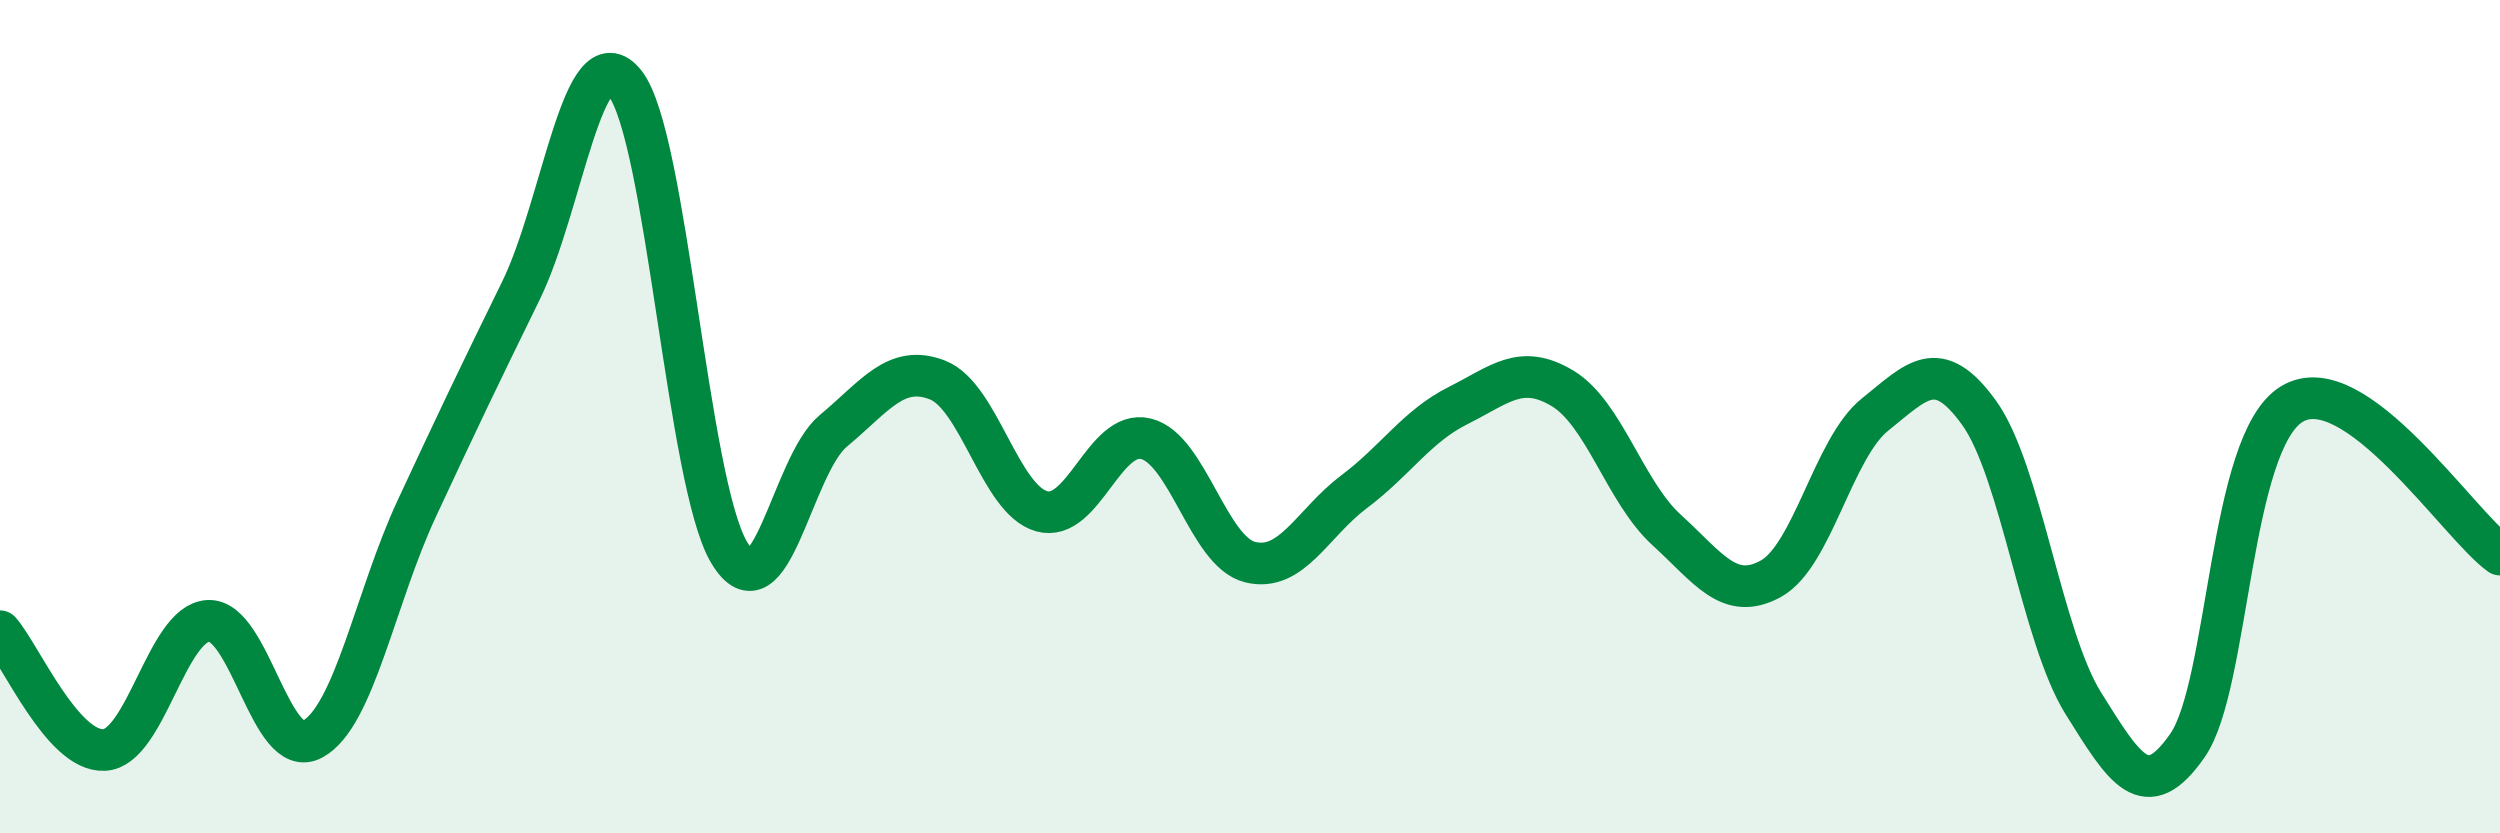
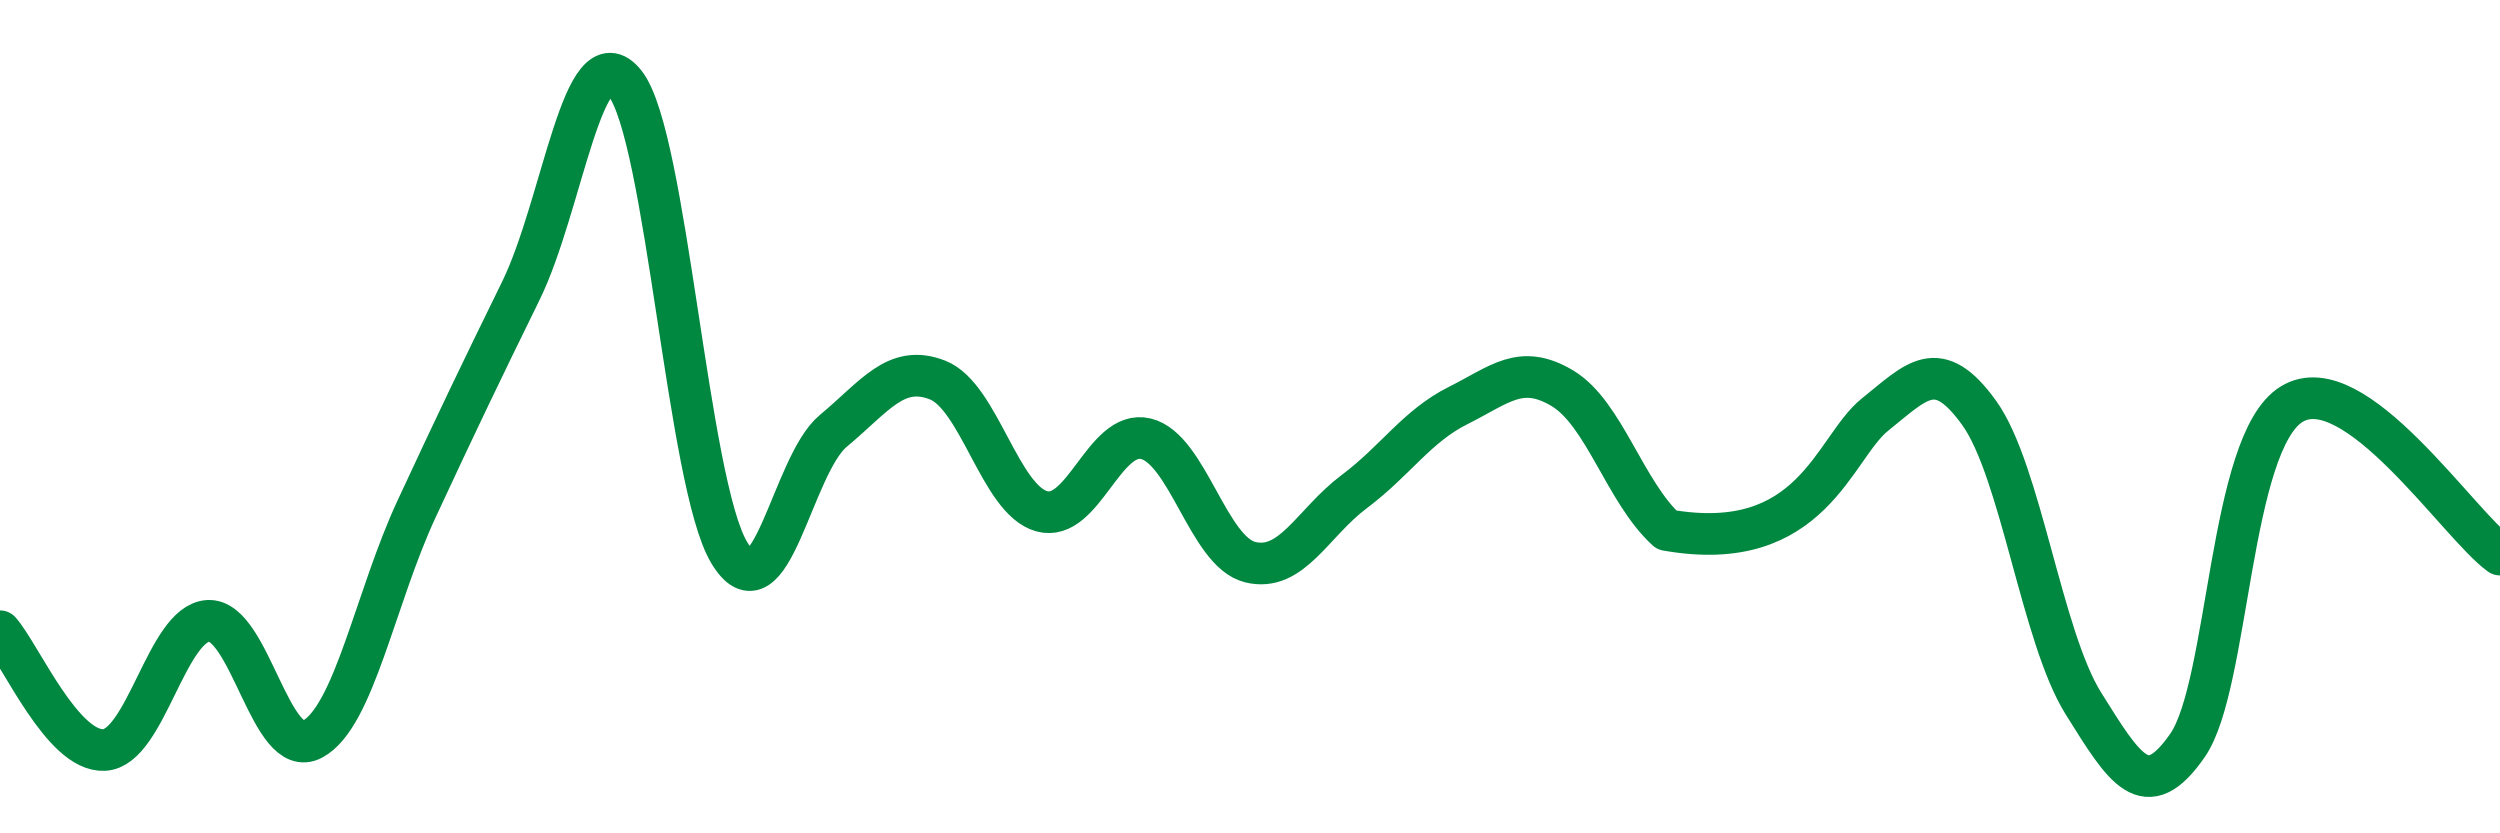
<svg xmlns="http://www.w3.org/2000/svg" width="60" height="20" viewBox="0 0 60 20">
-   <path d="M 0,15.15 C 0.5,15.72 1.5,18.05 2.5,18 C 3.5,17.95 4,14.95 5,14.9 C 6,14.85 6.5,18.28 7.5,17.74 C 8.5,17.2 9,14.36 10,12.21 C 11,10.06 11.5,9.02 12.5,6.98 C 13.5,4.94 14,0.74 15,2 C 16,3.26 16.5,11.59 17.5,13.26 C 18.5,14.93 19,11.17 20,10.34 C 21,9.51 21.5,8.73 22.5,9.12 C 23.5,9.51 24,11.99 25,12.27 C 26,12.55 26.5,10.29 27.5,10.53 C 28.5,10.77 29,13.24 30,13.49 C 31,13.74 31.5,12.55 32.5,11.8 C 33.5,11.05 34,10.23 35,9.73 C 36,9.23 36.5,8.72 37.5,9.32 C 38.5,9.92 39,11.81 40,12.72 C 41,13.63 41.5,14.44 42.5,13.89 C 43.5,13.34 44,10.75 45,9.95 C 46,9.15 46.5,8.52 47.5,9.91 C 48.5,11.3 49,15.28 50,16.88 C 51,18.48 51.5,19.33 52.5,17.89 C 53.5,16.45 53.5,10.62 55,9.7 C 56.5,8.78 59,12.59 60,13.31L60 20L0 20Z" fill="#008740" opacity="0.1" stroke-linecap="round" stroke-linejoin="round" />
-   <path d="M 0,15.15 C 0.5,15.72 1.5,18.05 2.5,18 C 3.5,17.95 4,14.95 5,14.9 C 6,14.85 6.5,18.28 7.5,17.74 C 8.5,17.2 9,14.36 10,12.21 C 11,10.06 11.5,9.02 12.5,6.98 C 13.5,4.94 14,0.74 15,2 C 16,3.26 16.5,11.59 17.5,13.26 C 18.5,14.93 19,11.17 20,10.34 C 21,9.51 21.5,8.73 22.5,9.12 C 23.5,9.51 24,11.99 25,12.27 C 26,12.55 26.5,10.29 27.5,10.53 C 28.5,10.77 29,13.24 30,13.49 C 31,13.74 31.5,12.55 32.5,11.8 C 33.5,11.05 34,10.23 35,9.73 C 36,9.23 36.5,8.72 37.5,9.32 C 38.5,9.92 39,11.81 40,12.72 C 41,13.63 41.5,14.44 42.5,13.89 C 43.5,13.34 44,10.75 45,9.95 C 46,9.15 46.5,8.52 47.5,9.91 C 48.5,11.3 49,15.28 50,16.88 C 51,18.48 51.5,19.33 52.5,17.89 C 53.5,16.45 53.5,10.62 55,9.7 C 56.5,8.78 59,12.59 60,13.31" stroke="#008740" stroke-width="1" fill="none" stroke-linecap="round" stroke-linejoin="round" />
+   <path d="M 0,15.15 C 0.5,15.72 1.5,18.05 2.5,18 C 3.5,17.95 4,14.95 5,14.9 C 6,14.85 6.5,18.28 7.5,17.74 C 8.5,17.2 9,14.36 10,12.21 C 11,10.06 11.5,9.02 12.5,6.98 C 13.5,4.94 14,0.74 15,2 C 16,3.26 16.5,11.59 17.5,13.26 C 18.5,14.93 19,11.17 20,10.34 C 21,9.51 21.5,8.73 22.5,9.12 C 23.5,9.51 24,11.99 25,12.27 C 26,12.55 26.5,10.29 27.5,10.53 C 28.5,10.77 29,13.24 30,13.49 C 31,13.74 31.5,12.55 32.5,11.8 C 33.5,11.05 34,10.23 35,9.73 C 36,9.23 36.5,8.72 37.5,9.32 C 38.5,9.92 39,11.81 40,12.72 C 43.5,13.34 44,10.75 45,9.95 C 46,9.15 46.5,8.52 47.5,9.91 C 48.5,11.3 49,15.28 50,16.88 C 51,18.48 51.5,19.33 52.5,17.89 C 53.5,16.45 53.5,10.62 55,9.7 C 56.5,8.78 59,12.59 60,13.31" stroke="#008740" stroke-width="1" fill="none" stroke-linecap="round" stroke-linejoin="round" />
</svg>